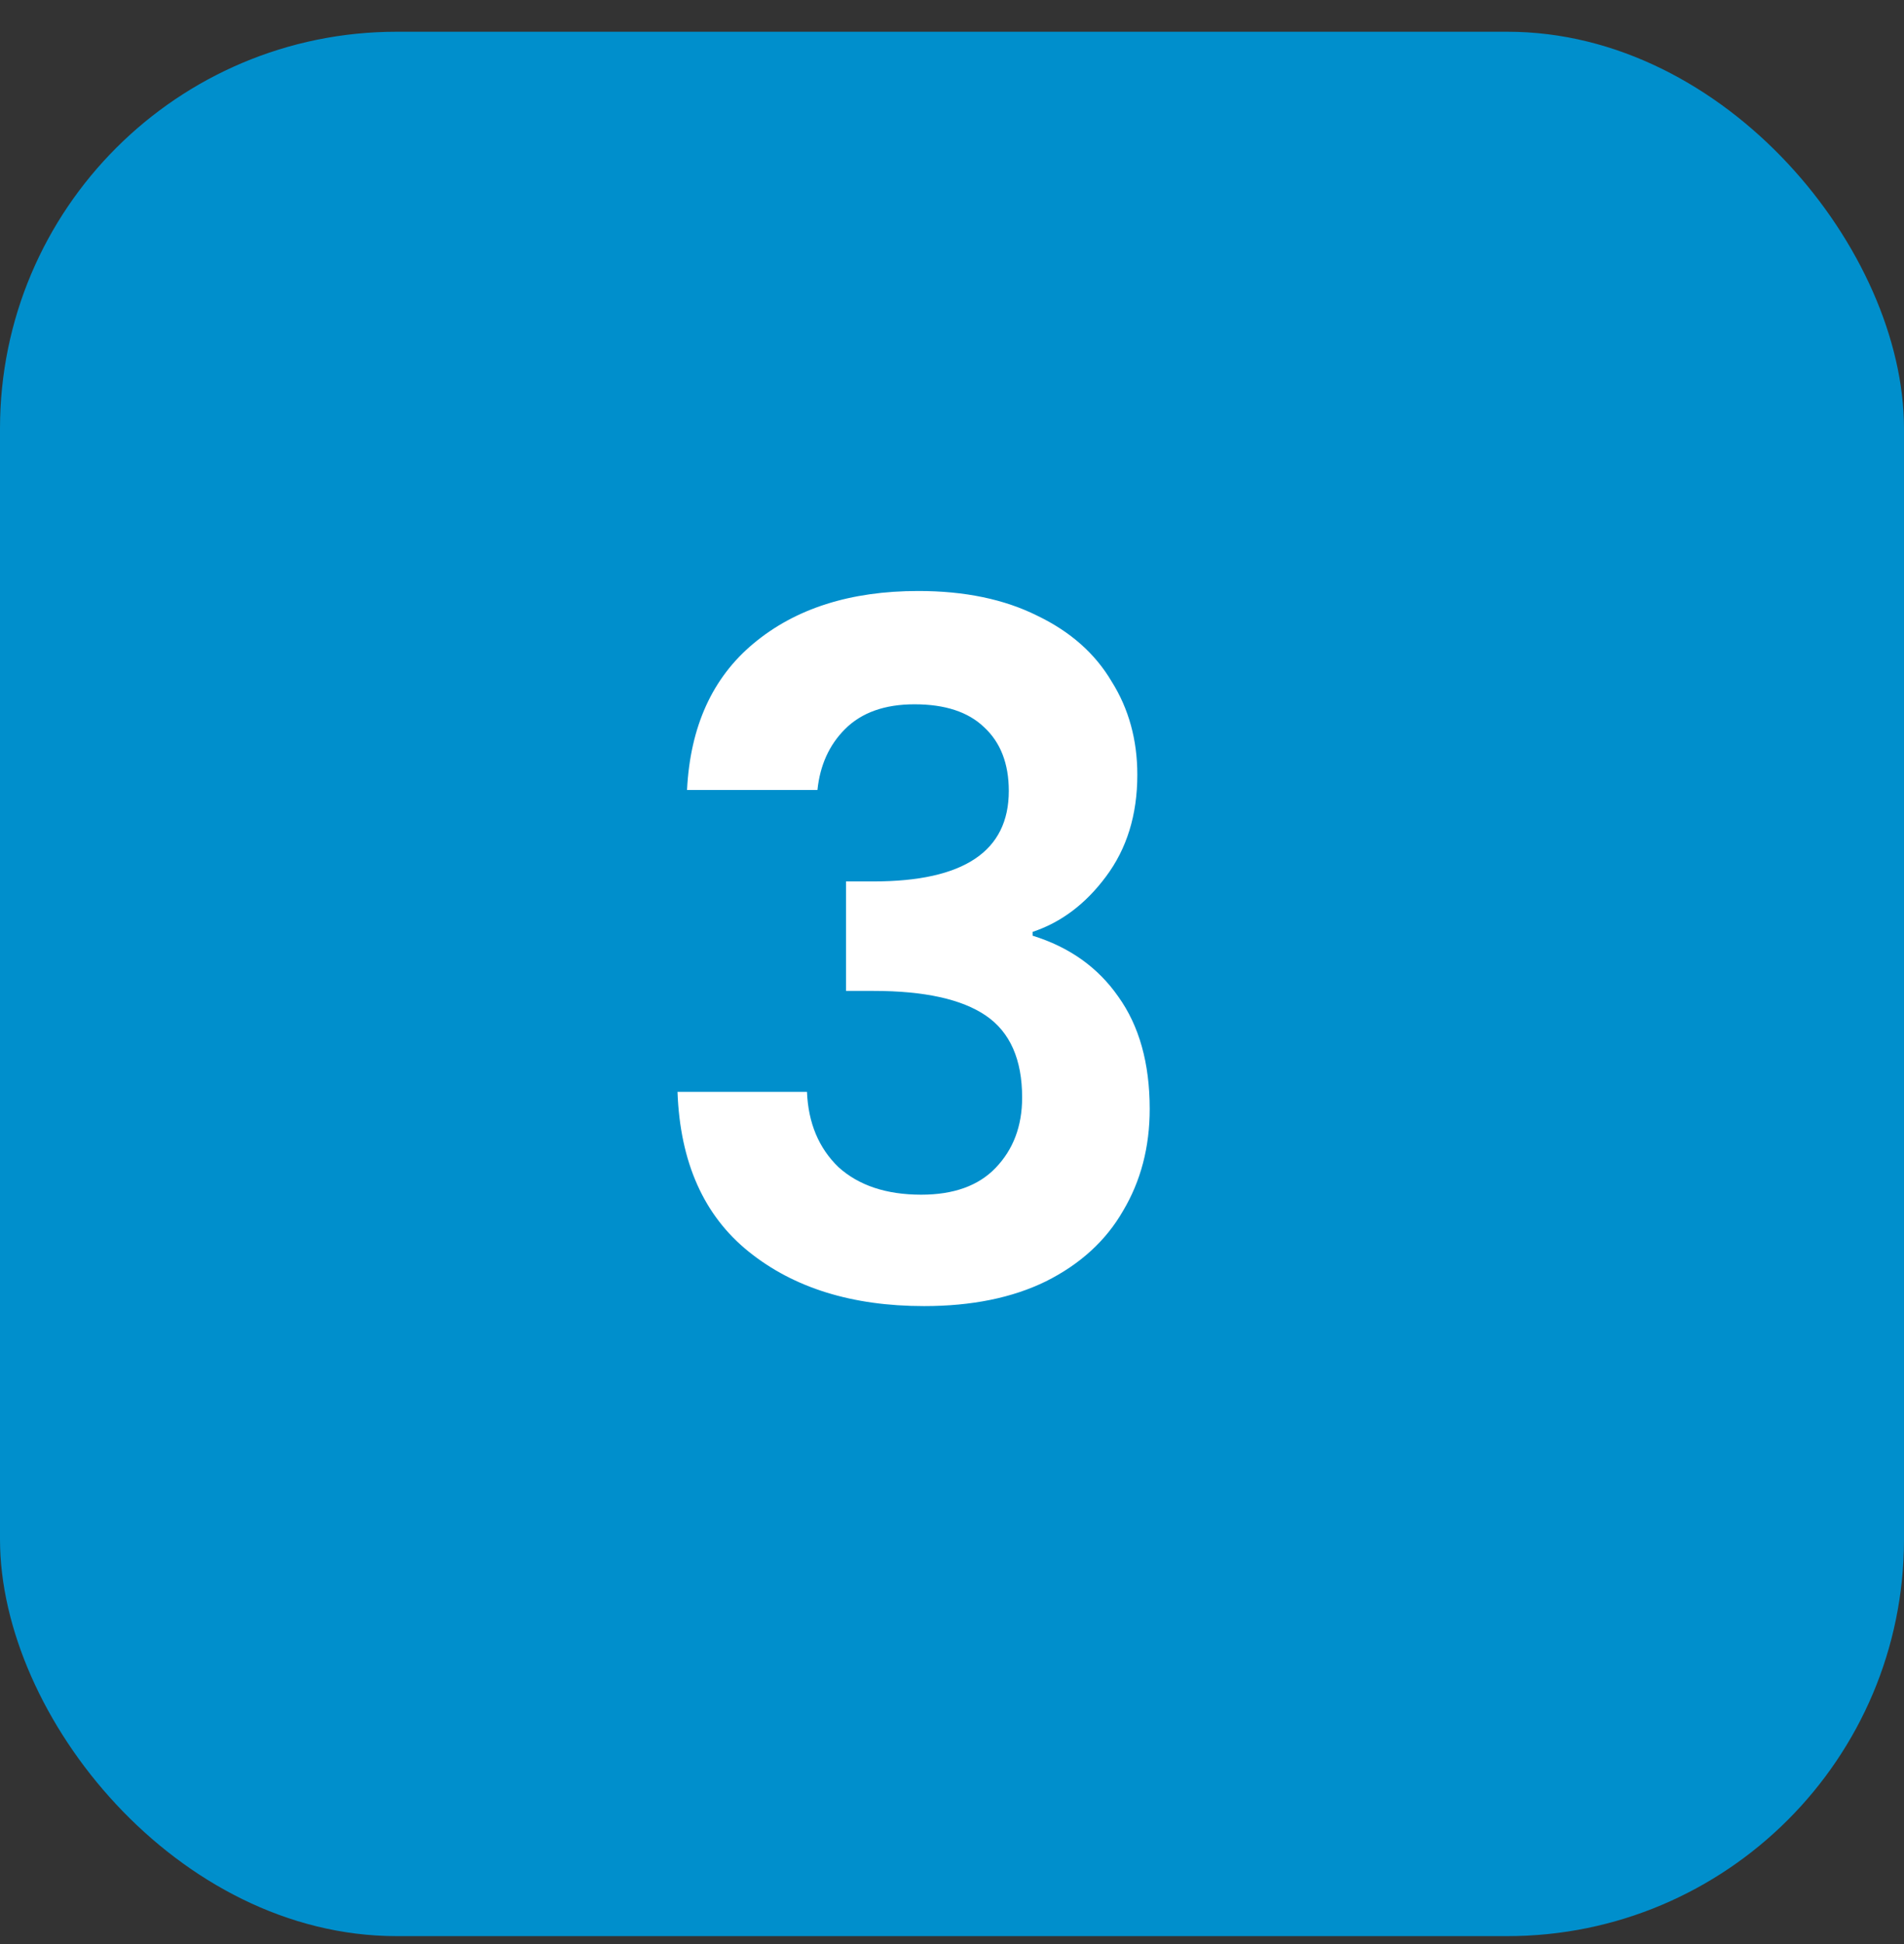
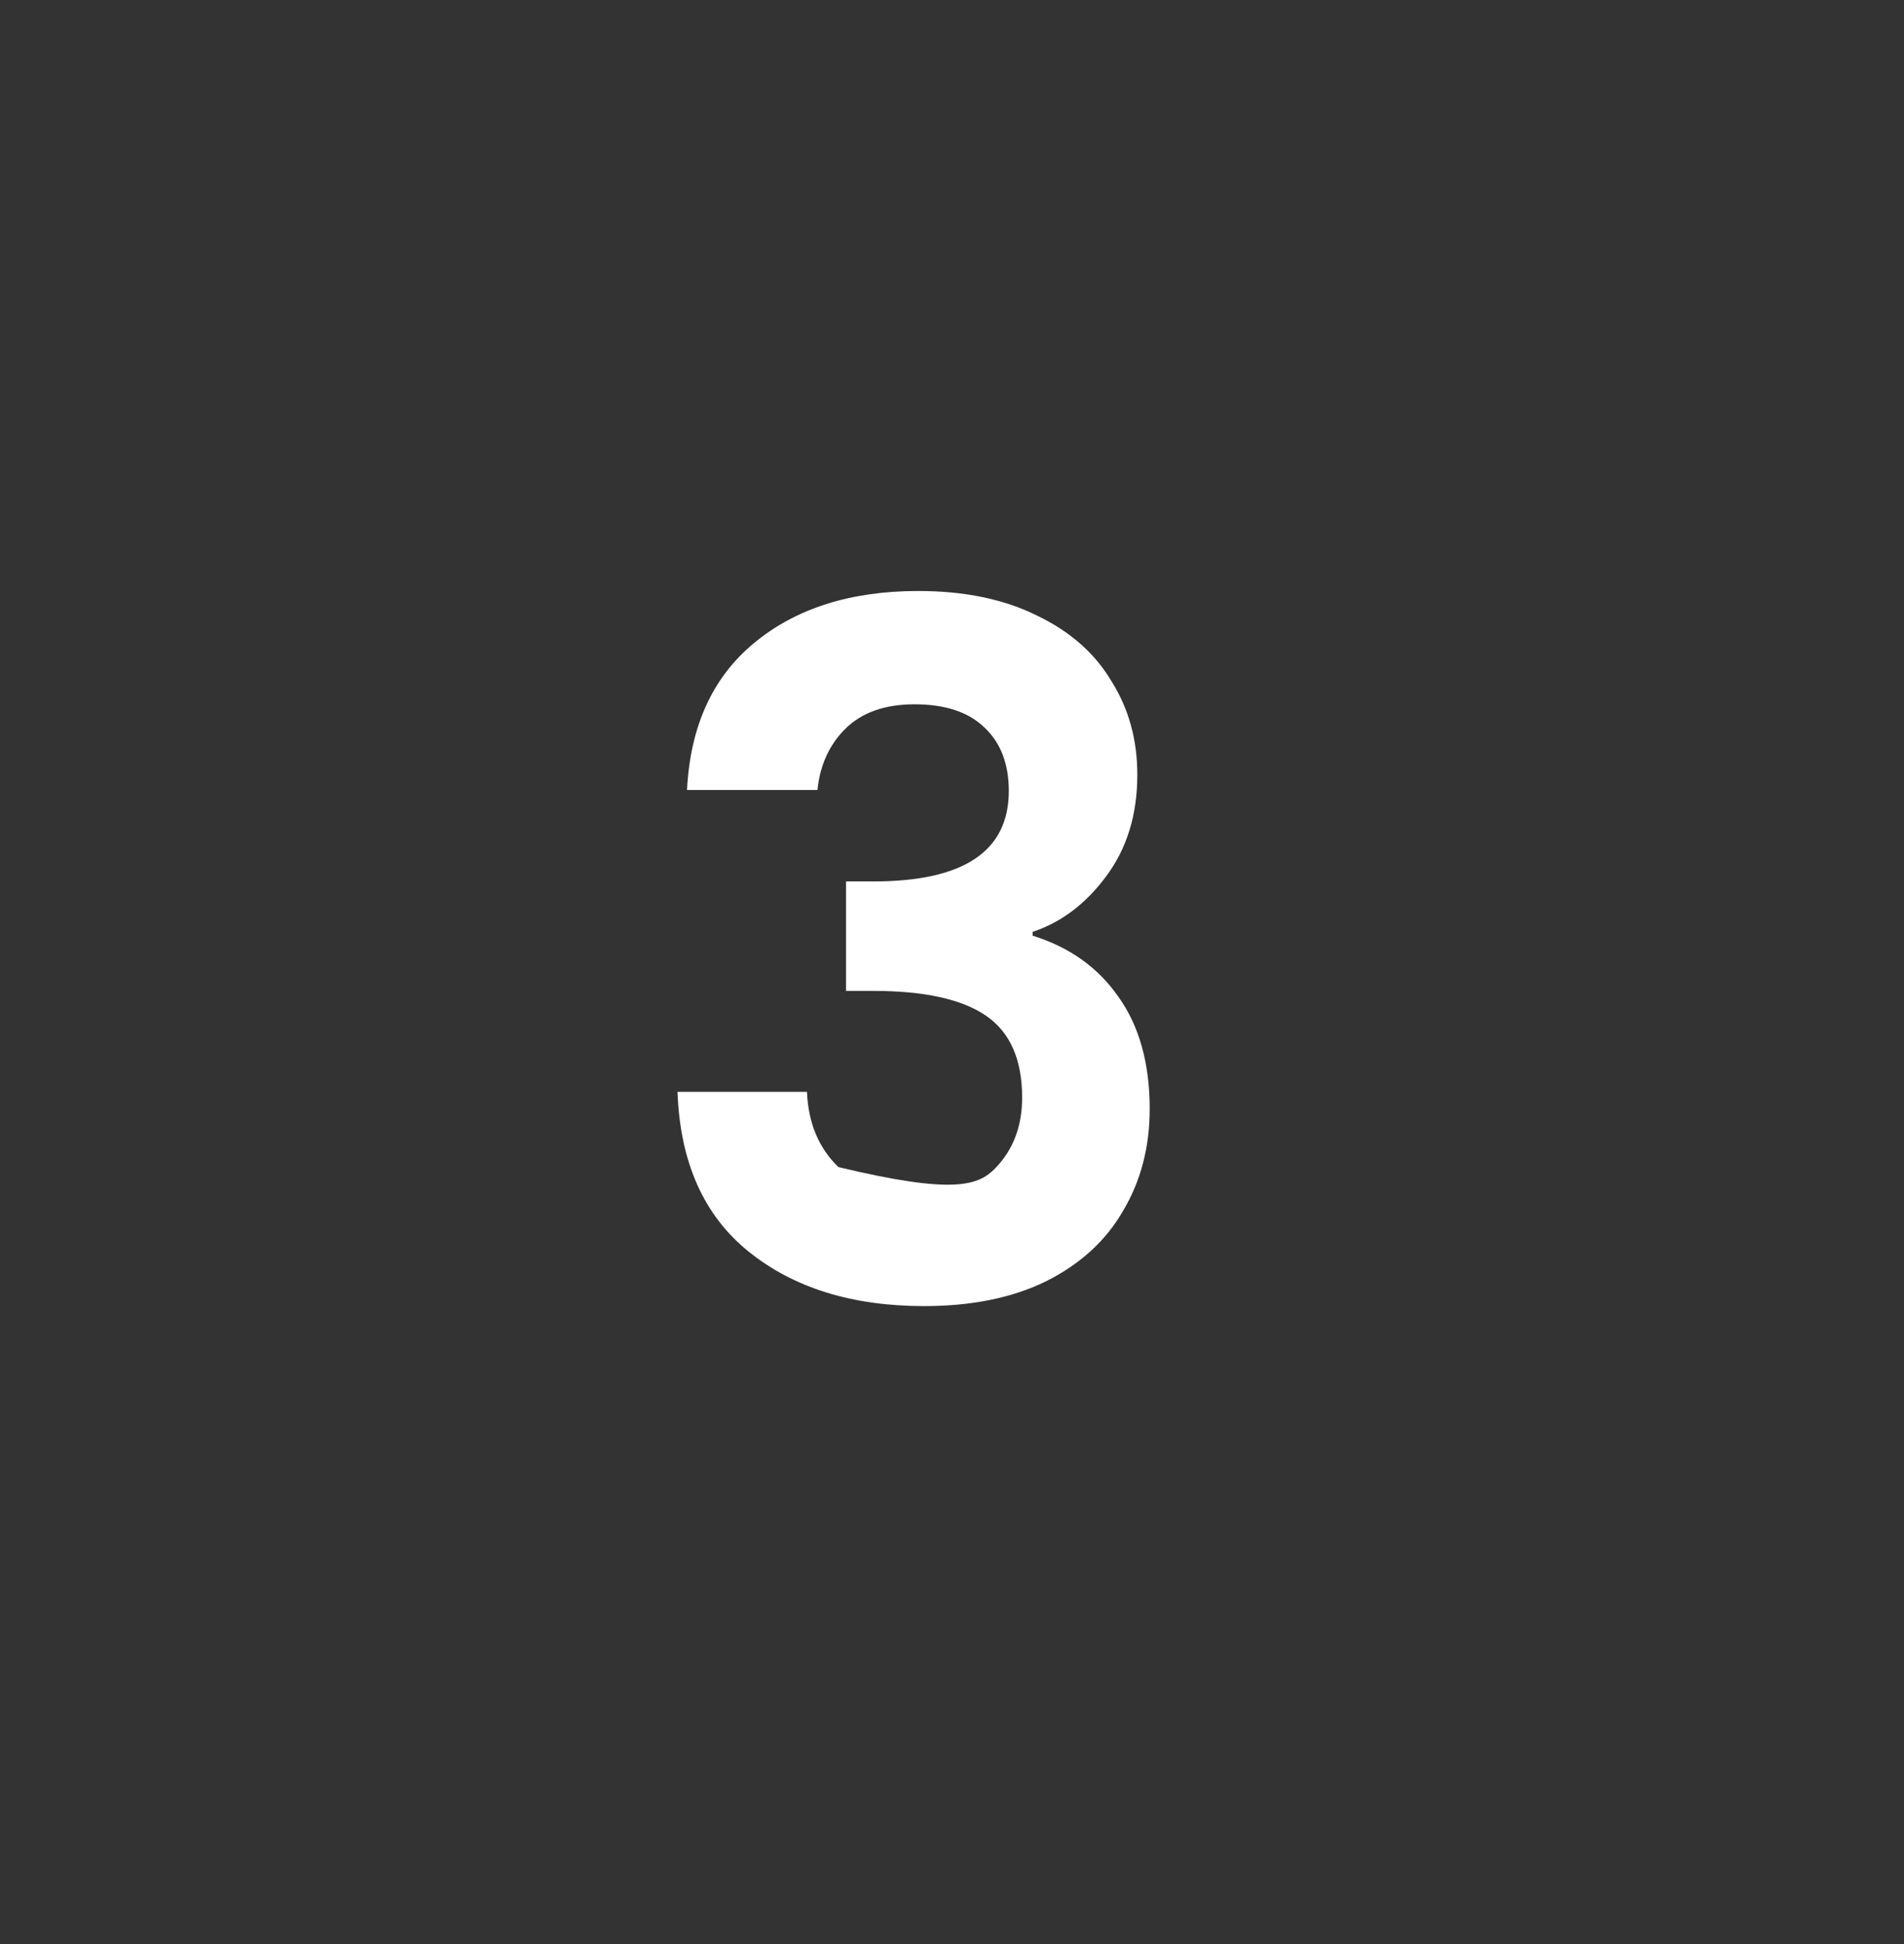
<svg xmlns="http://www.w3.org/2000/svg" width="48" height="49" viewBox="0 0 48 49" fill="none">
  <rect x="0" y="0" width="48" height="49" fill="#333333" stroke="none" />
-   <rect y="0.8" width="48" height="48" rx="10" fill="#008FCC" />
-   <path d="M17.32 19.912C17.4 18.312 17.96 17.08 19 16.216C20.056 15.336 21.44 14.896 23.152 14.896C24.32 14.896 25.32 15.104 26.152 15.52C26.984 15.92 27.608 16.472 28.024 17.176C28.456 17.864 28.672 18.648 28.672 19.528C28.672 20.536 28.408 21.392 27.88 22.096C27.368 22.784 26.752 23.248 26.032 23.488V23.584C26.96 23.872 27.68 24.384 28.192 25.12C28.72 25.856 28.984 26.8 28.984 27.952C28.984 28.912 28.76 29.768 28.312 30.52C27.88 31.272 27.232 31.864 26.368 32.296C25.52 32.712 24.496 32.92 23.296 32.92C21.488 32.92 20.016 32.464 18.88 31.552C17.744 30.64 17.144 29.296 17.08 27.52H20.344C20.376 28.304 20.64 28.936 21.136 29.416C21.648 29.88 22.344 30.112 23.224 30.112C24.04 30.112 24.664 29.888 25.096 29.44C25.544 28.976 25.768 28.384 25.768 27.664C25.768 26.704 25.464 26.016 24.856 25.6C24.248 25.184 23.304 24.976 22.024 24.976H21.328V22.216H22.024C24.296 22.216 25.432 21.456 25.432 19.936C25.432 19.248 25.224 18.712 24.808 18.328C24.408 17.944 23.824 17.752 23.056 17.752C22.304 17.752 21.72 17.96 21.304 18.376C20.904 18.776 20.672 19.288 20.608 19.912H17.32Z" fill="white" />
+   <path d="M17.32 19.912C17.4 18.312 17.96 17.08 19 16.216C20.056 15.336 21.44 14.896 23.152 14.896C24.32 14.896 25.32 15.104 26.152 15.52C26.984 15.92 27.608 16.472 28.024 17.176C28.456 17.864 28.672 18.648 28.672 19.528C28.672 20.536 28.408 21.392 27.88 22.096C27.368 22.784 26.752 23.248 26.032 23.488V23.584C26.96 23.872 27.68 24.384 28.192 25.12C28.72 25.856 28.984 26.8 28.984 27.952C28.984 28.912 28.76 29.768 28.312 30.52C27.88 31.272 27.232 31.864 26.368 32.296C25.52 32.712 24.496 32.92 23.296 32.92C21.488 32.92 20.016 32.464 18.88 31.552C17.744 30.64 17.144 29.296 17.08 27.52H20.344C20.376 28.304 20.64 28.936 21.136 29.416C24.04 30.112 24.664 29.888 25.096 29.44C25.544 28.976 25.768 28.384 25.768 27.664C25.768 26.704 25.464 26.016 24.856 25.6C24.248 25.184 23.304 24.976 22.024 24.976H21.328V22.216H22.024C24.296 22.216 25.432 21.456 25.432 19.936C25.432 19.248 25.224 18.712 24.808 18.328C24.408 17.944 23.824 17.752 23.056 17.752C22.304 17.752 21.72 17.96 21.304 18.376C20.904 18.776 20.672 19.288 20.608 19.912H17.32Z" fill="white" />
</svg>